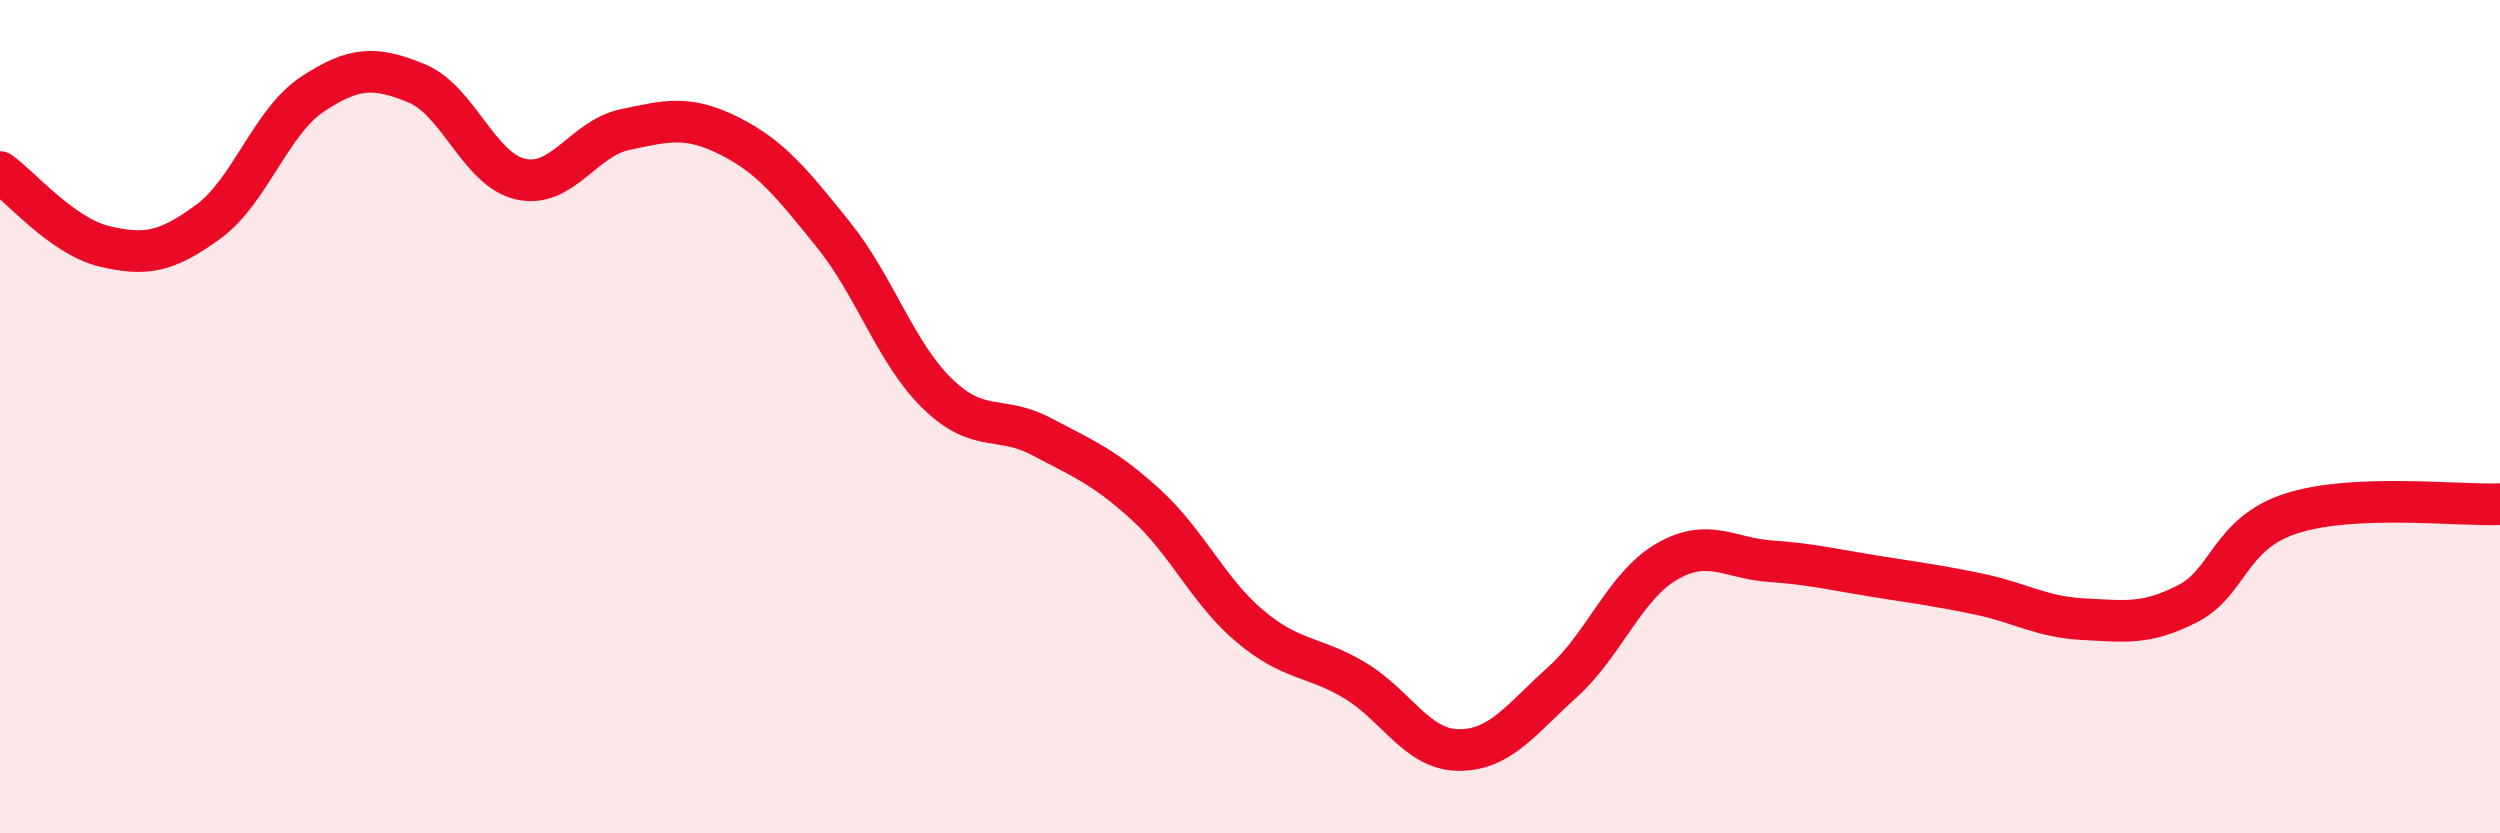
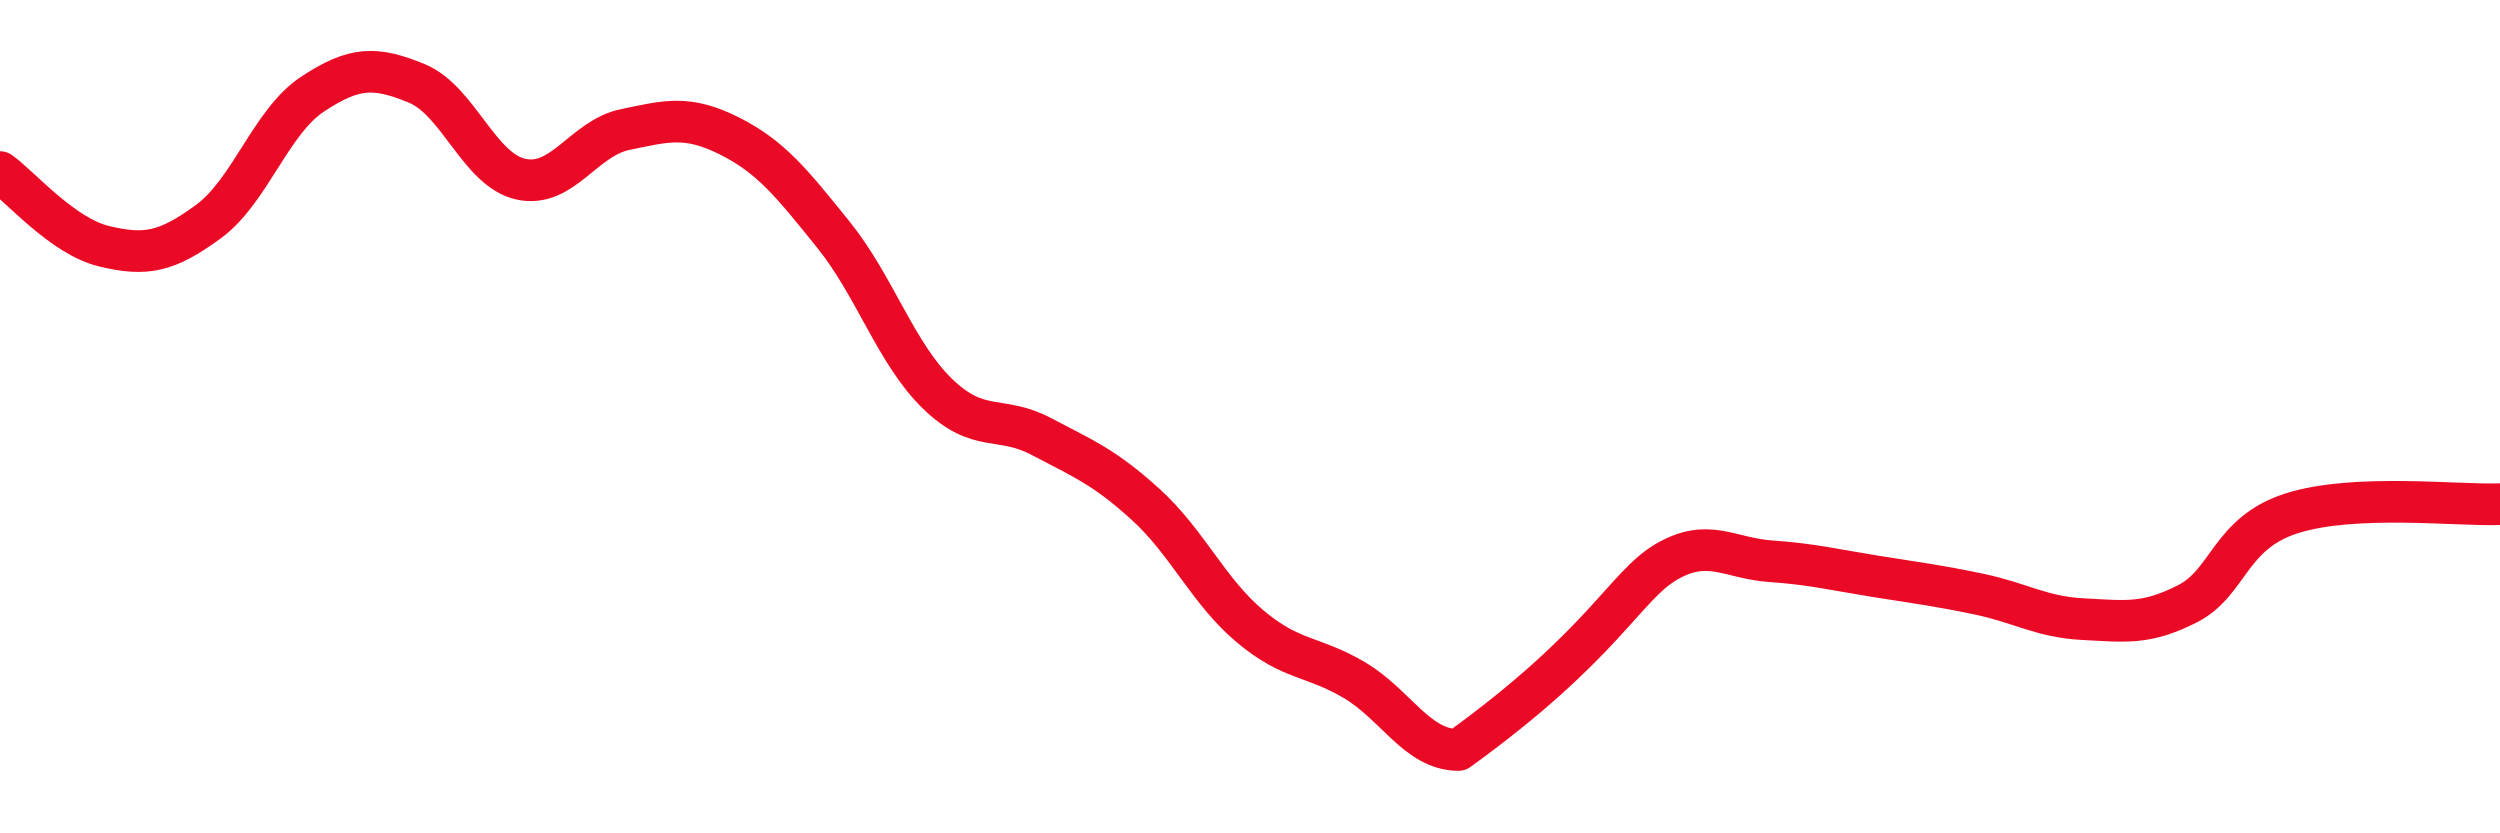
<svg xmlns="http://www.w3.org/2000/svg" width="60" height="20" viewBox="0 0 60 20">
-   <path d="M 0,4.13 C 0.5,4.49 1.5,5.67 2.5,5.91 C 3.5,6.15 4,6.05 5,5.32 C 6,4.59 6.5,2.92 7.5,2.26 C 8.5,1.6 9,1.59 10,2 C 11,2.41 11.5,4.08 12.5,4.3 C 13.5,4.52 14,3.32 15,3.11 C 16,2.9 16.5,2.76 17.5,3.26 C 18.5,3.76 19,4.39 20,5.63 C 21,6.87 21.5,8.48 22.5,9.45 C 23.5,10.42 24,9.95 25,10.48 C 26,11.01 26.5,11.2 27.5,12.11 C 28.5,13.02 29,14.19 30,15.03 C 31,15.87 31.5,15.73 32.5,16.32 C 33.5,16.91 34,17.99 35,18 C 36,18.01 36.5,17.27 37.5,16.37 C 38.5,15.47 39,14.06 40,13.48 C 41,12.9 41.5,13.4 42.5,13.47 C 43.5,13.54 44,13.67 45,13.83 C 46,13.99 46.5,14.05 47.5,14.26 C 48.5,14.47 49,14.81 50,14.86 C 51,14.91 51.5,15 52.5,14.49 C 53.5,13.98 53.5,12.8 55,12.32 C 56.5,11.84 59,12.14 60,12.1L60 20L0 20Z" fill="#EB0A25" opacity="0.1" stroke-linecap="round" stroke-linejoin="round" />
-   <path d="M 0,4.13 C 0.5,4.49 1.5,5.67 2.5,5.91 C 3.5,6.15 4,6.05 5,5.32 C 6,4.59 6.5,2.92 7.5,2.26 C 8.5,1.6 9,1.59 10,2 C 11,2.41 11.5,4.08 12.5,4.3 C 13.5,4.52 14,3.32 15,3.11 C 16,2.9 16.5,2.76 17.5,3.26 C 18.5,3.76 19,4.39 20,5.63 C 21,6.87 21.5,8.48 22.5,9.45 C 23.5,10.42 24,9.95 25,10.48 C 26,11.01 26.5,11.2 27.5,12.11 C 28.5,13.02 29,14.19 30,15.03 C 31,15.87 31.5,15.73 32.5,16.32 C 33.5,16.91 34,17.99 35,18 C 36,18.01 36.5,17.27 37.5,16.37 C 38.5,15.47 39,14.06 40,13.48 C 41,12.9 41.5,13.4 42.5,13.47 C 43.5,13.54 44,13.67 45,13.83 C 46,13.99 46.5,14.05 47.5,14.26 C 48.5,14.47 49,14.81 50,14.86 C 51,14.91 51.5,15 52.5,14.49 C 53.5,13.98 53.5,12.8 55,12.32 C 56.5,11.84 59,12.14 60,12.1" stroke="#EB0A25" stroke-width="1" fill="none" stroke-linecap="round" stroke-linejoin="round" />
+   <path d="M 0,4.13 C 0.5,4.49 1.5,5.67 2.5,5.91 C 3.5,6.15 4,6.05 5,5.32 C 6,4.59 6.5,2.92 7.5,2.26 C 8.5,1.6 9,1.59 10,2 C 11,2.41 11.5,4.08 12.5,4.3 C 13.5,4.52 14,3.32 15,3.11 C 16,2.9 16.5,2.76 17.5,3.26 C 18.5,3.76 19,4.39 20,5.63 C 21,6.87 21.5,8.48 22.5,9.45 C 23.5,10.42 24,9.95 25,10.48 C 26,11.01 26.5,11.2 27.5,12.11 C 28.5,13.02 29,14.19 30,15.03 C 31,15.87 31.5,15.73 32.5,16.32 C 33.5,16.91 34,17.99 35,18 C 38.5,15.47 39,14.06 40,13.48 C 41,12.9 41.5,13.4 42.5,13.47 C 43.5,13.54 44,13.67 45,13.83 C 46,13.99 46.5,14.05 47.5,14.26 C 48.5,14.47 49,14.81 50,14.86 C 51,14.91 51.5,15 52.5,14.49 C 53.5,13.98 53.5,12.8 55,12.32 C 56.5,11.84 59,12.14 60,12.1" stroke="#EB0A25" stroke-width="1" fill="none" stroke-linecap="round" stroke-linejoin="round" />
</svg>